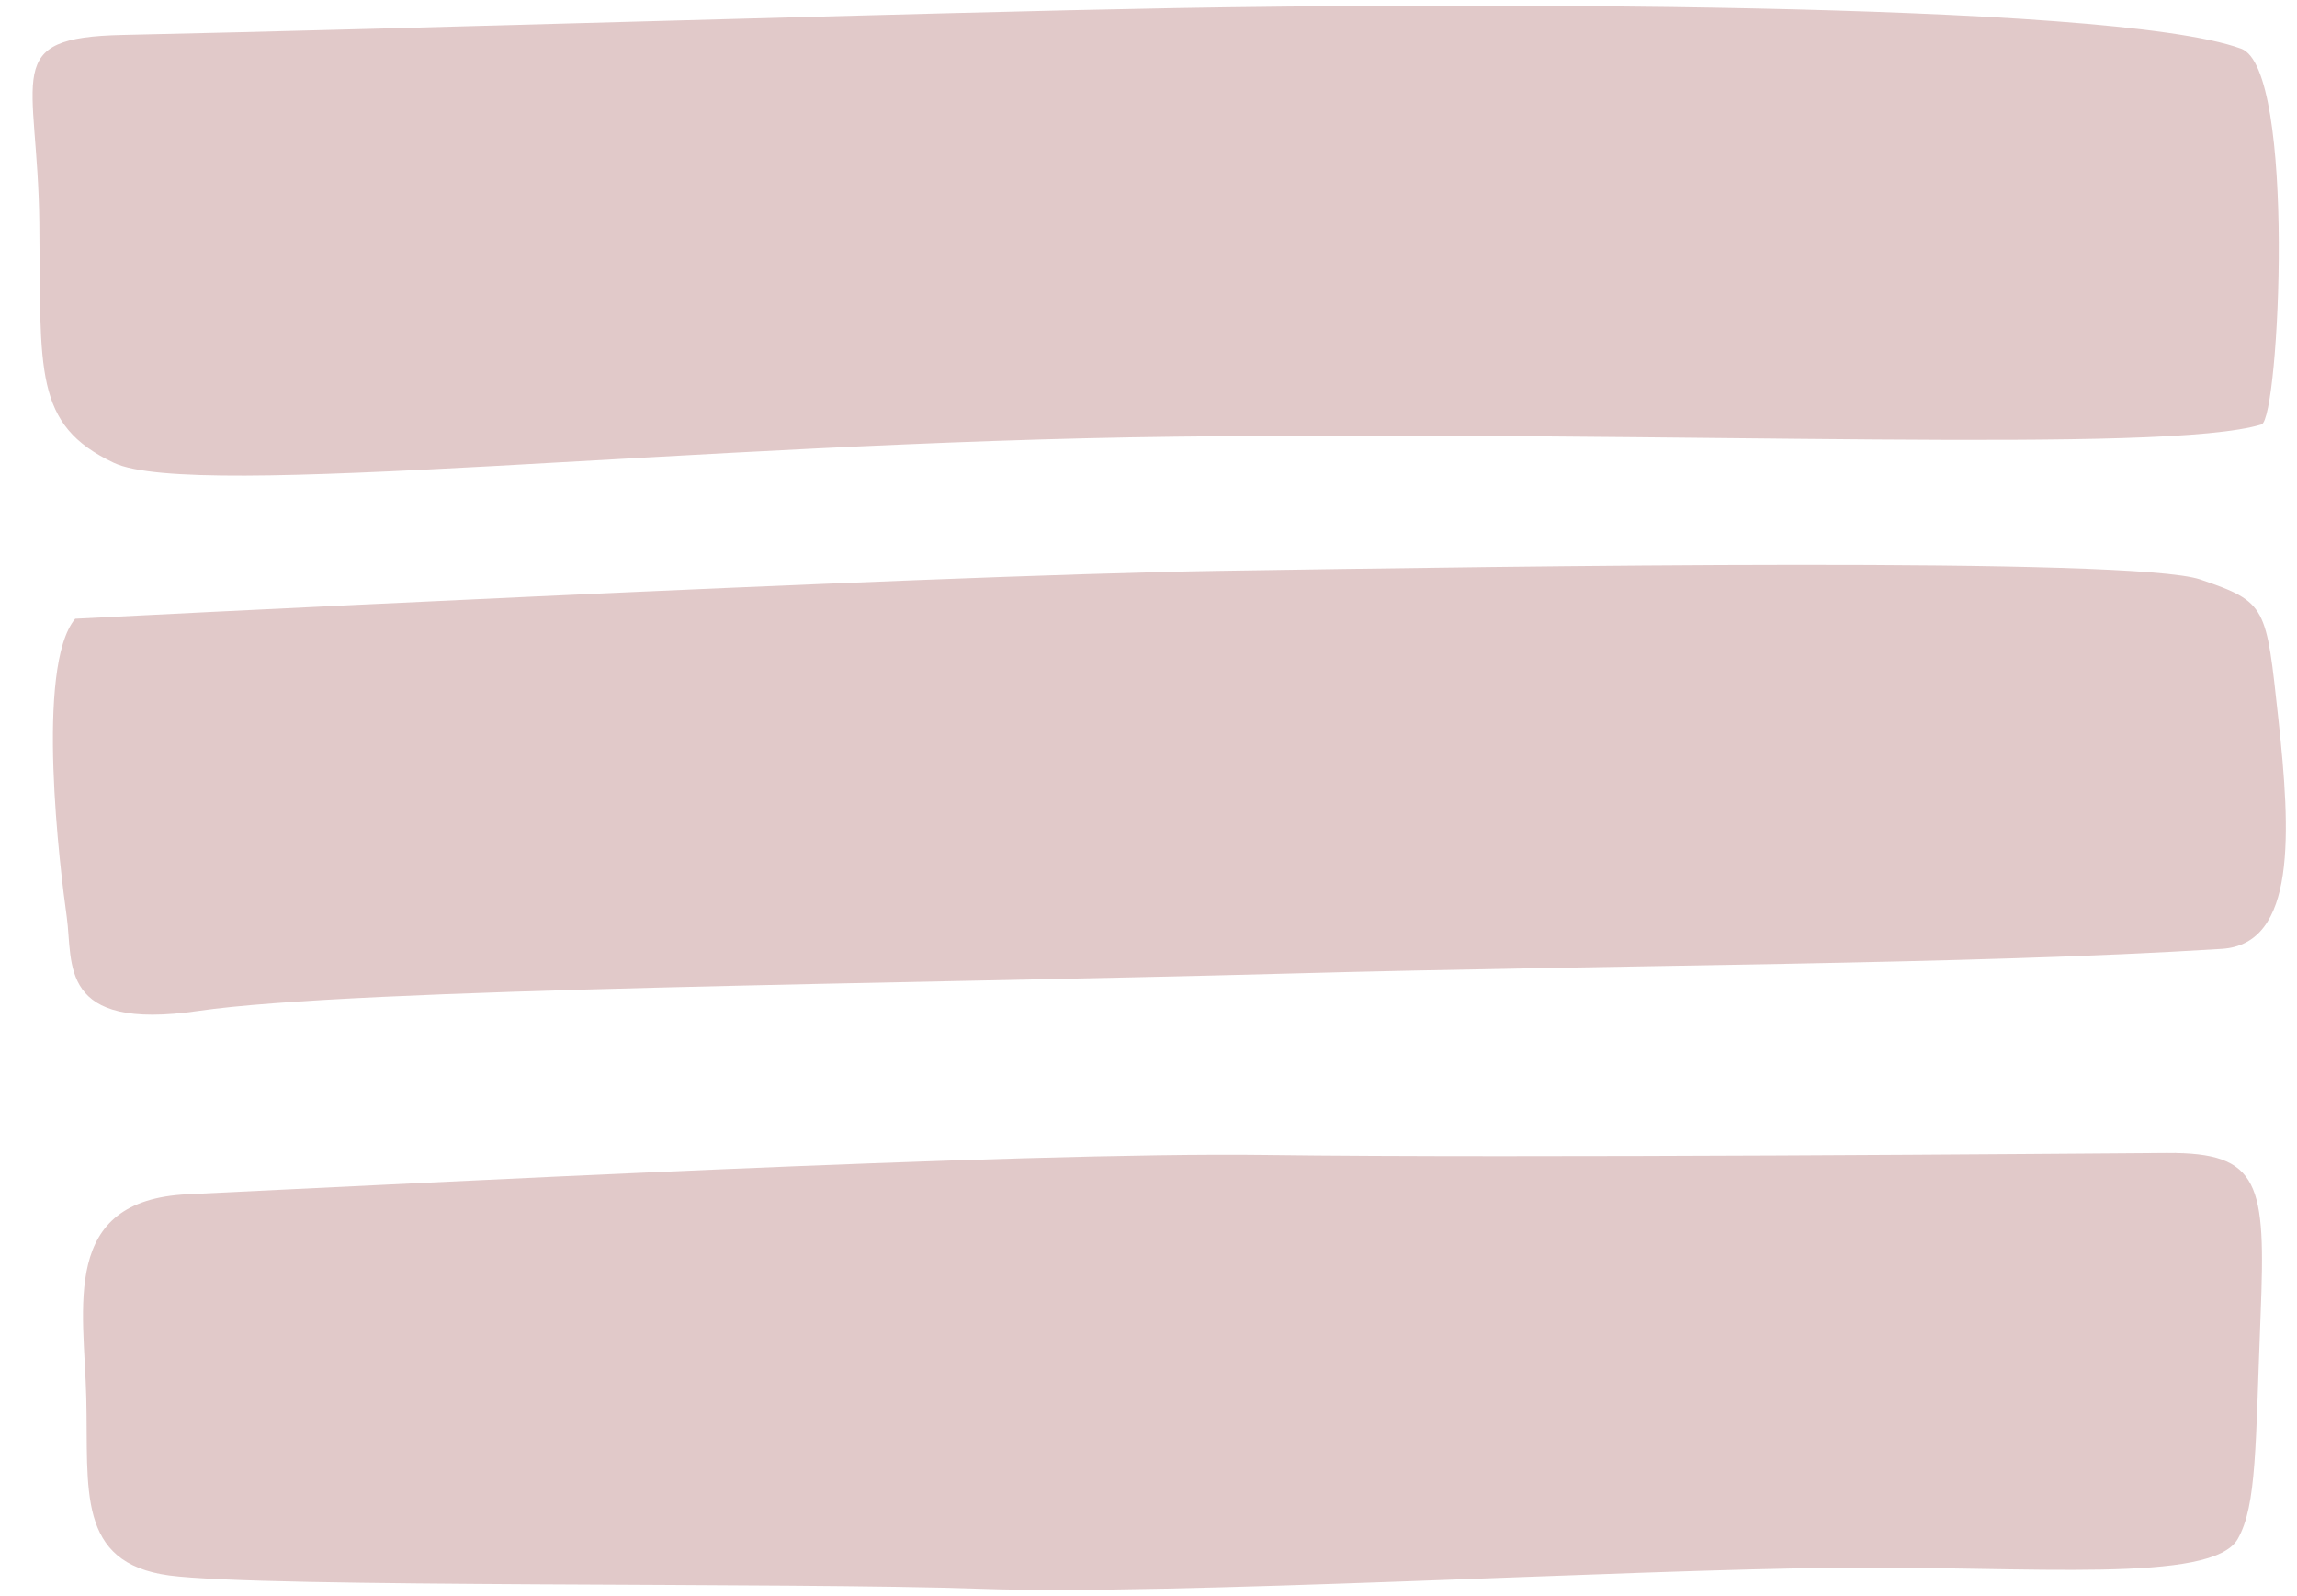
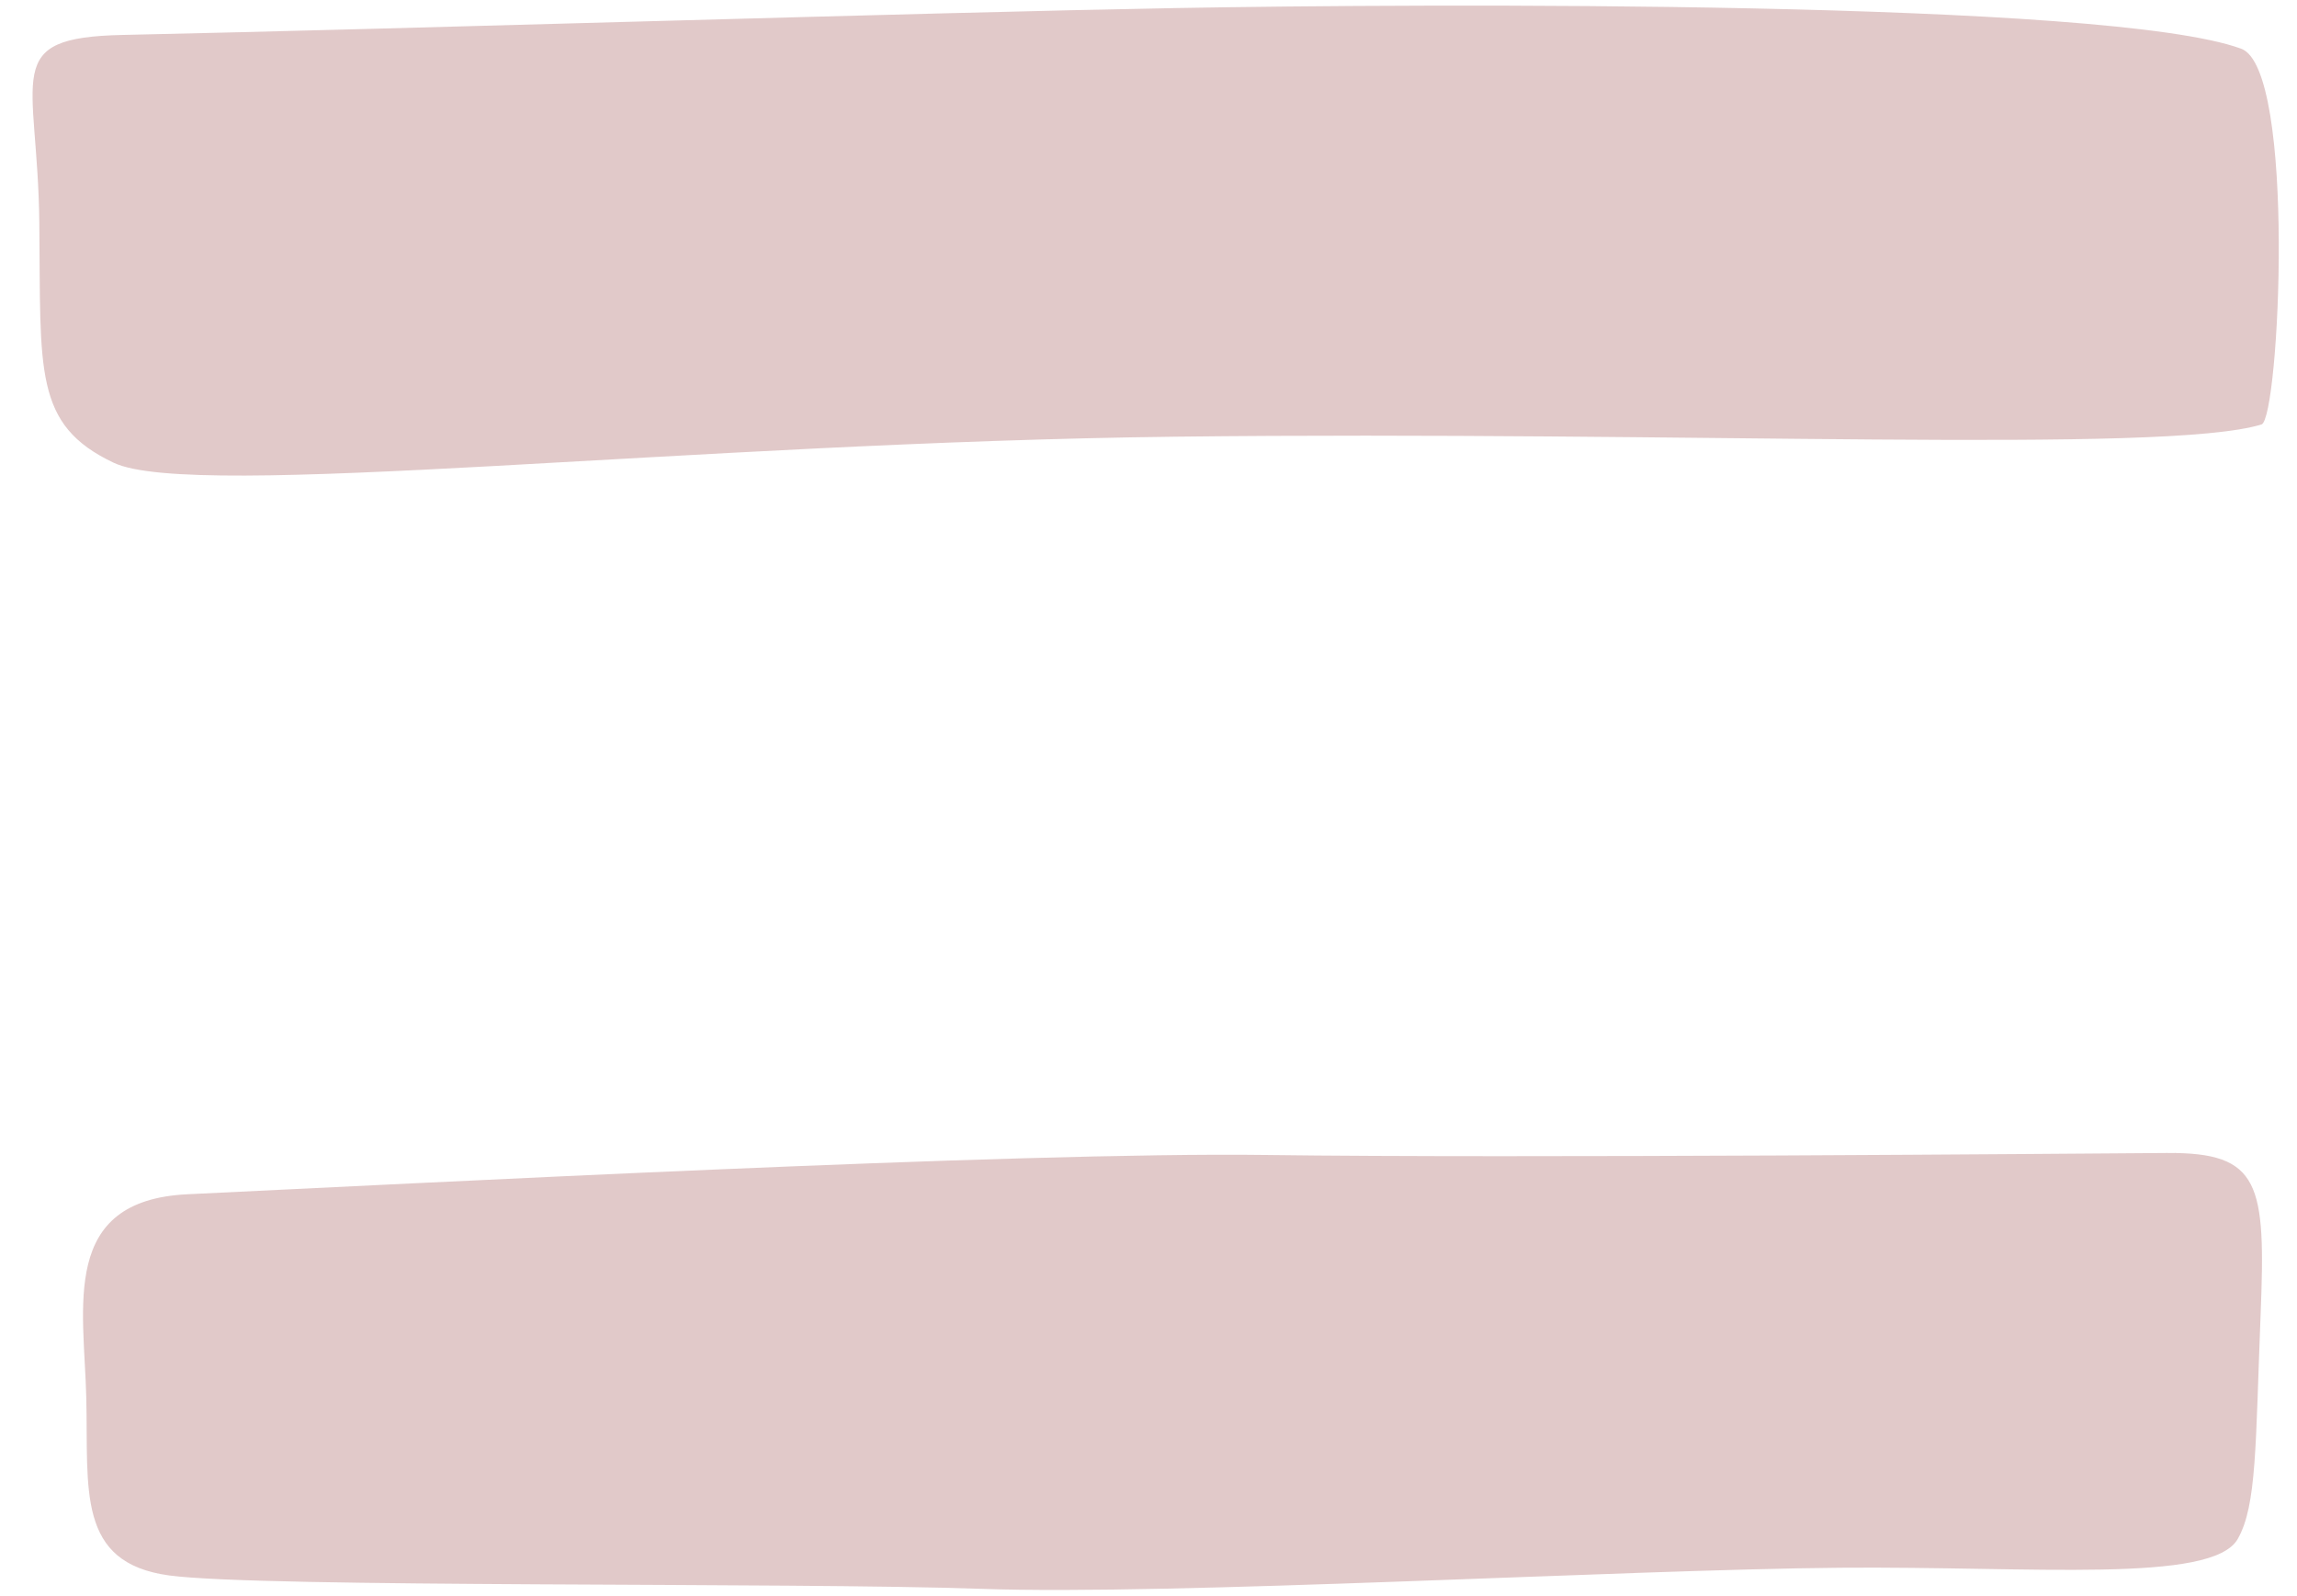
<svg xmlns="http://www.w3.org/2000/svg" fill="#000000" height="254.8" preserveAspectRatio="xMidYMid meet" version="1" viewBox="-5.2 -0.9 366.8 254.8" width="366.8" zoomAndPan="magnify">
  <g id="change1_1">
-     <path d="M14.38,4.68c46.68-1,127.74-3.57,168.03-4.29C222.7-0.34,331.54-0.9,352.69,6.88c8.83,3.25,6.09,59.13,3.24,60 c-15.49,4.75-91.65,1-173.32,1.95C104.72,69.73,25.81,79.08,12.97,73C0.12,66.92,1.33,58.37,1.08,34.69 C0.82,11.01-5.23,5.1,14.38,4.68z" fill="#e1c9c9" />
+     <path d="M14.38,4.68c46.68-1,127.74-3.57,168.03-4.29C222.7-0.34,331.54-0.9,352.69,6.88c8.83,3.25,6.09,59.13,3.24,60 c-15.49,4.75-91.65,1-173.32,1.95C104.72,69.73,25.81,79.08,12.97,73C0.12,66.92,1.33,58.37,1.08,34.69 C0.82,11.01-5.23,5.1,14.38,4.68" fill="#e1c9c9" />
  </g>
  <g id="change2_1">
-     <path d="M6.81,97.9c0,0,135.07-6.93,182.63-7.65c47.57-0.73,146.01-2.26,156.71,1.38c10.7,3.65,10.51,4.28,12.48,22.3 c1.96,18.02,2.95,35.93-9.04,36.69c-40.79,2.57-95.88,2.49-149.31,3.95c-60.34,1.64-148.66,2.31-173.81,5.96 C3.99,163.8,6.5,152.97,5.46,145.52C4.41,138.07,0.38,105.56,6.81,97.9z" fill="#e1c9c9" />
-   </g>
+     </g>
  <g id="change3_1">
    <path d="M24.78,189.8c35.16-1.65,132.38-6.8,172.29-6.27c39.91,0.54,129.59-0.22,143.77-0.32c14.94-0.11-14.18,0.1,0,0 c14.94-0.11-14.18,0.1,0,0c14.94-0.11,15.78,4.92,14.95,25.8c-0.83,20.87-0.6,30.47-3.65,35.83c-4.09,7.17-32.74,4.34-63.55,4.6 c-34.62,0.3-106.73,4.45-137.06,3.37c-30.32-1.08-114.85-0.13-129.71-2.14c-14.86-2,14.86,2.01,0,0 c-14.86-2-12.89-13.77-13.24-28.31C8.24,207.81,4.29,190.76,24.78,189.8z" fill="#e1c9c9" />
  </g>
</svg>